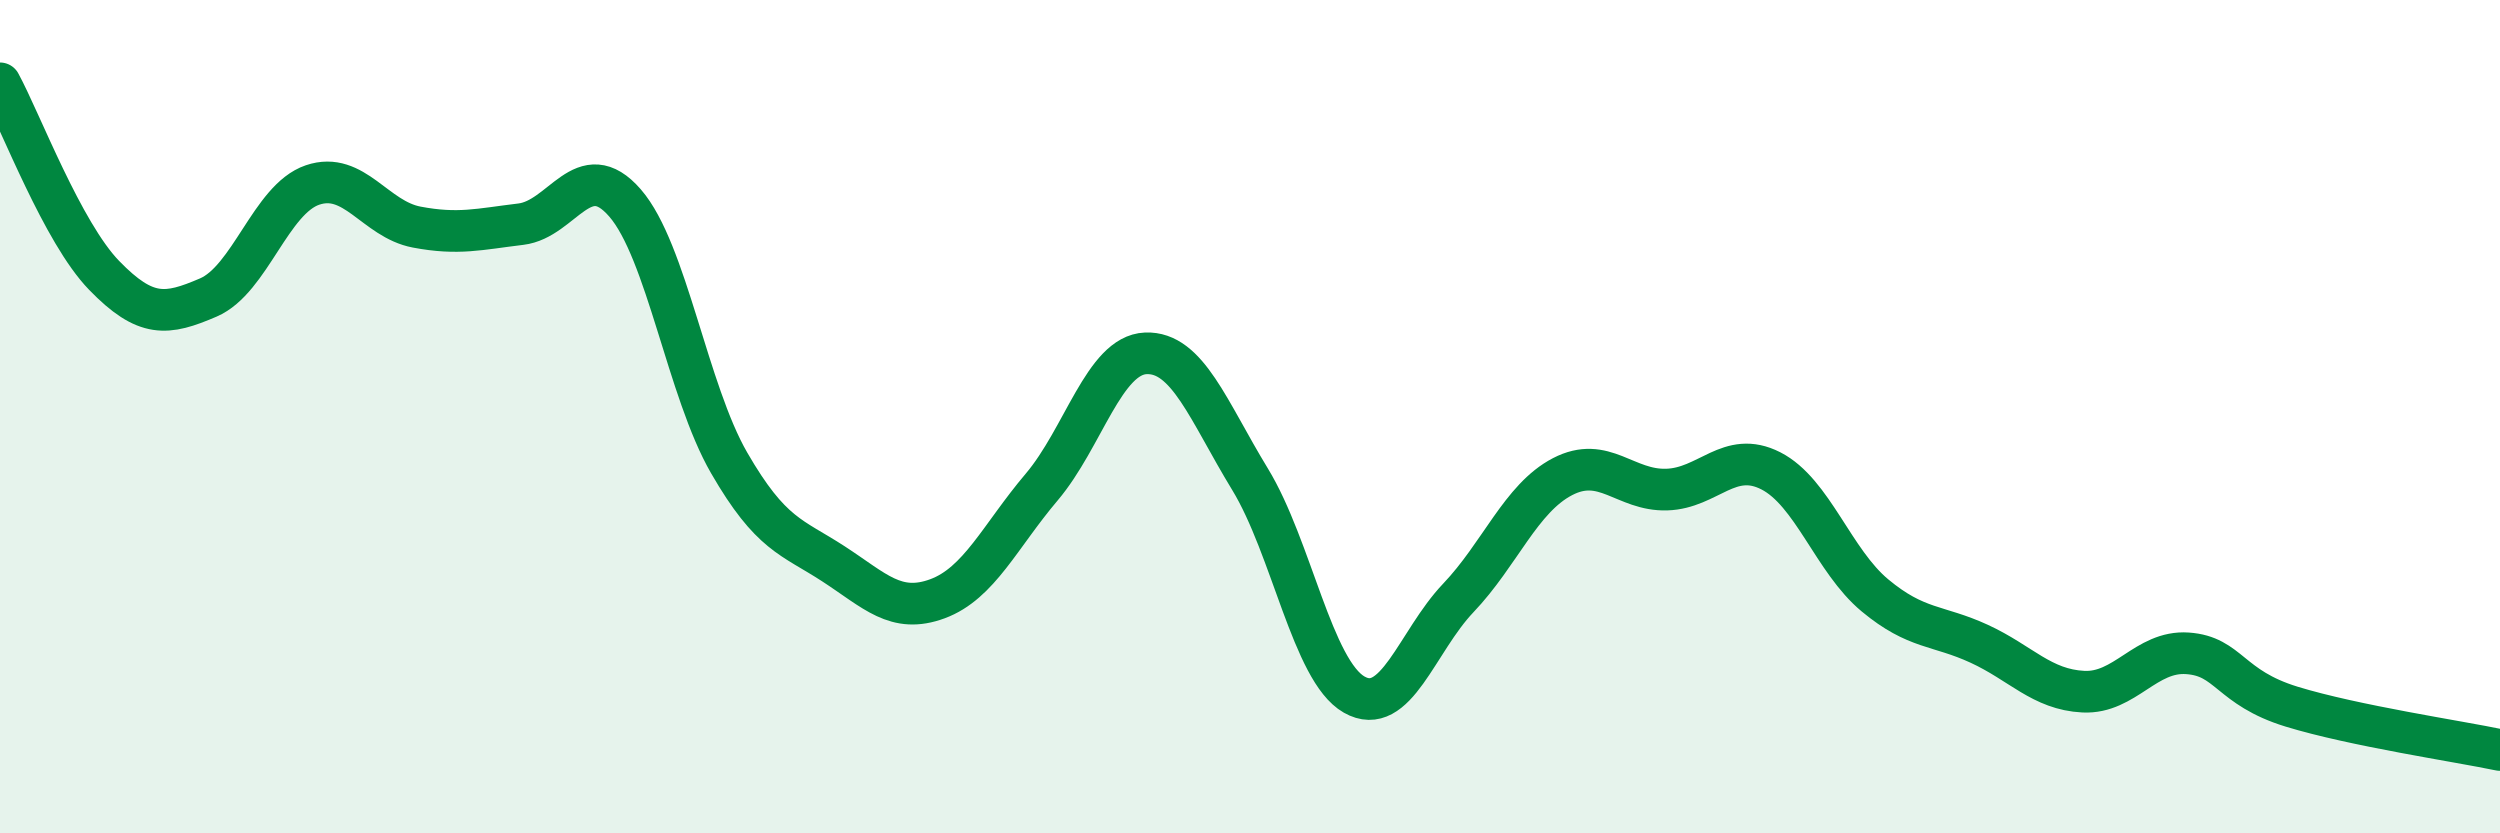
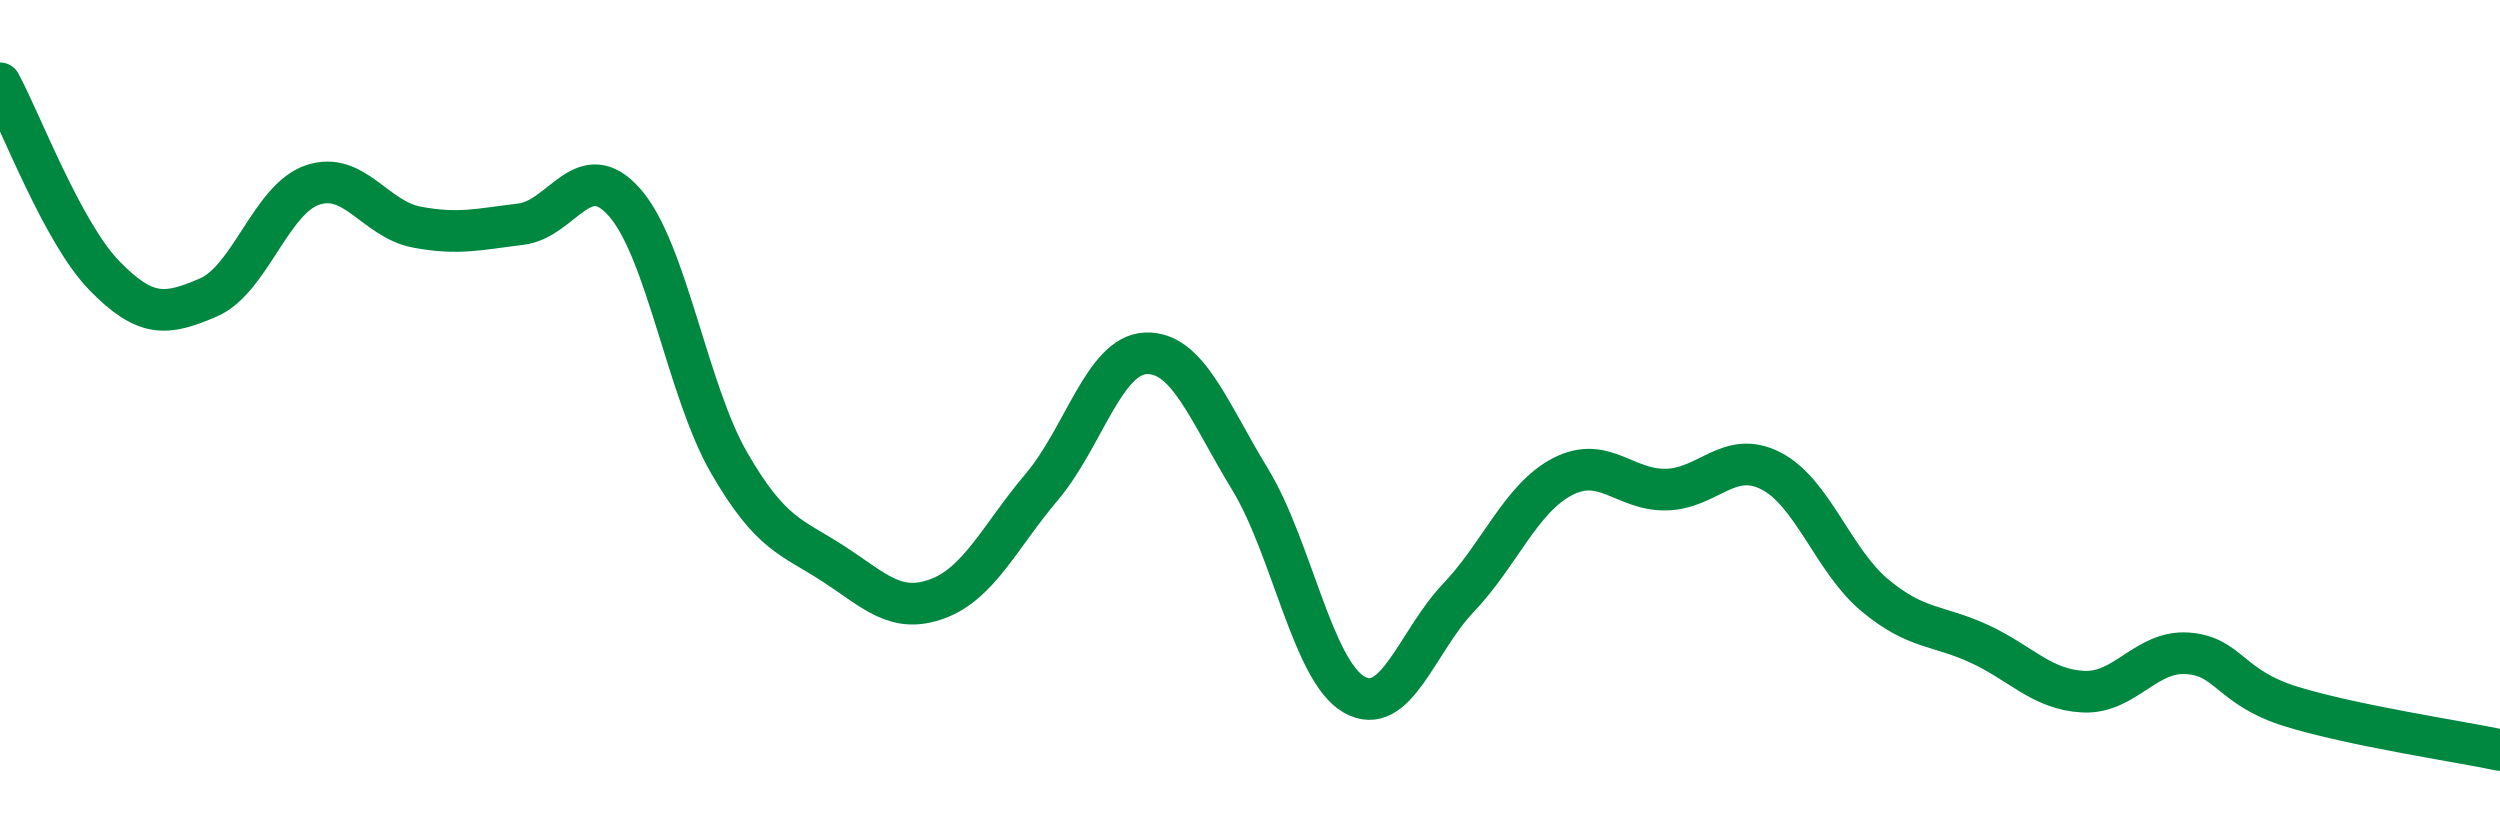
<svg xmlns="http://www.w3.org/2000/svg" width="60" height="20" viewBox="0 0 60 20">
-   <path d="M 0,2 C 0.5,2.92 1.5,5.58 2.5,6.61 C 3.5,7.64 4,7.57 5,7.14 C 6,6.71 6.5,4.78 7.5,4.44 C 8.5,4.1 9,5.26 10,5.45 C 11,5.64 11.5,5.5 12.5,5.38 C 13.5,5.26 14,3.72 15,4.87 C 16,6.02 16.5,9.38 17.5,11.11 C 18.5,12.84 19,12.88 20,13.53 C 21,14.18 21.5,14.74 22.5,14.37 C 23.5,14 24,12.87 25,11.69 C 26,10.51 26.5,8.52 27.5,8.48 C 28.5,8.44 29,9.86 30,11.5 C 31,13.14 31.5,16.1 32.5,16.67 C 33.5,17.24 34,15.4 35,14.35 C 36,13.3 36.5,11.96 37.5,11.44 C 38.5,10.92 39,11.78 40,11.75 C 41,11.72 41.5,10.79 42.5,11.3 C 43.5,11.81 44,13.46 45,14.29 C 46,15.12 46.5,14.99 47.5,15.45 C 48.5,15.91 49,16.55 50,16.6 C 51,16.65 51.5,15.61 52.5,15.68 C 53.5,15.75 53.5,16.5 55,16.96 C 56.5,17.42 59,17.79 60,18L60 20L0 20Z" fill="#008740" opacity="0.1" stroke-linecap="round" stroke-linejoin="round" />
  <path d="M 0,2 C 0.5,2.92 1.5,5.58 2.5,6.61 C 3.5,7.64 4,7.57 5,7.14 C 6,6.71 6.5,4.78 7.5,4.44 C 8.5,4.1 9,5.26 10,5.45 C 11,5.64 11.5,5.5 12.5,5.38 C 13.5,5.26 14,3.72 15,4.87 C 16,6.02 16.5,9.38 17.5,11.11 C 18.5,12.84 19,12.88 20,13.53 C 21,14.18 21.5,14.74 22.5,14.37 C 23.5,14 24,12.87 25,11.69 C 26,10.51 26.5,8.52 27.5,8.48 C 28.5,8.44 29,9.86 30,11.5 C 31,13.14 31.5,16.1 32.5,16.67 C 33.5,17.24 34,15.4 35,14.35 C 36,13.3 36.5,11.96 37.5,11.44 C 38.5,10.92 39,11.78 40,11.75 C 41,11.72 41.5,10.79 42.5,11.3 C 43.5,11.81 44,13.46 45,14.29 C 46,15.12 46.5,14.99 47.5,15.45 C 48.5,15.91 49,16.55 50,16.6 C 51,16.65 51.5,15.61 52.5,15.68 C 53.5,15.75 53.5,16.5 55,16.96 C 56.5,17.42 59,17.79 60,18" stroke="#008740" stroke-width="1" fill="none" stroke-linecap="round" stroke-linejoin="round" />
</svg>